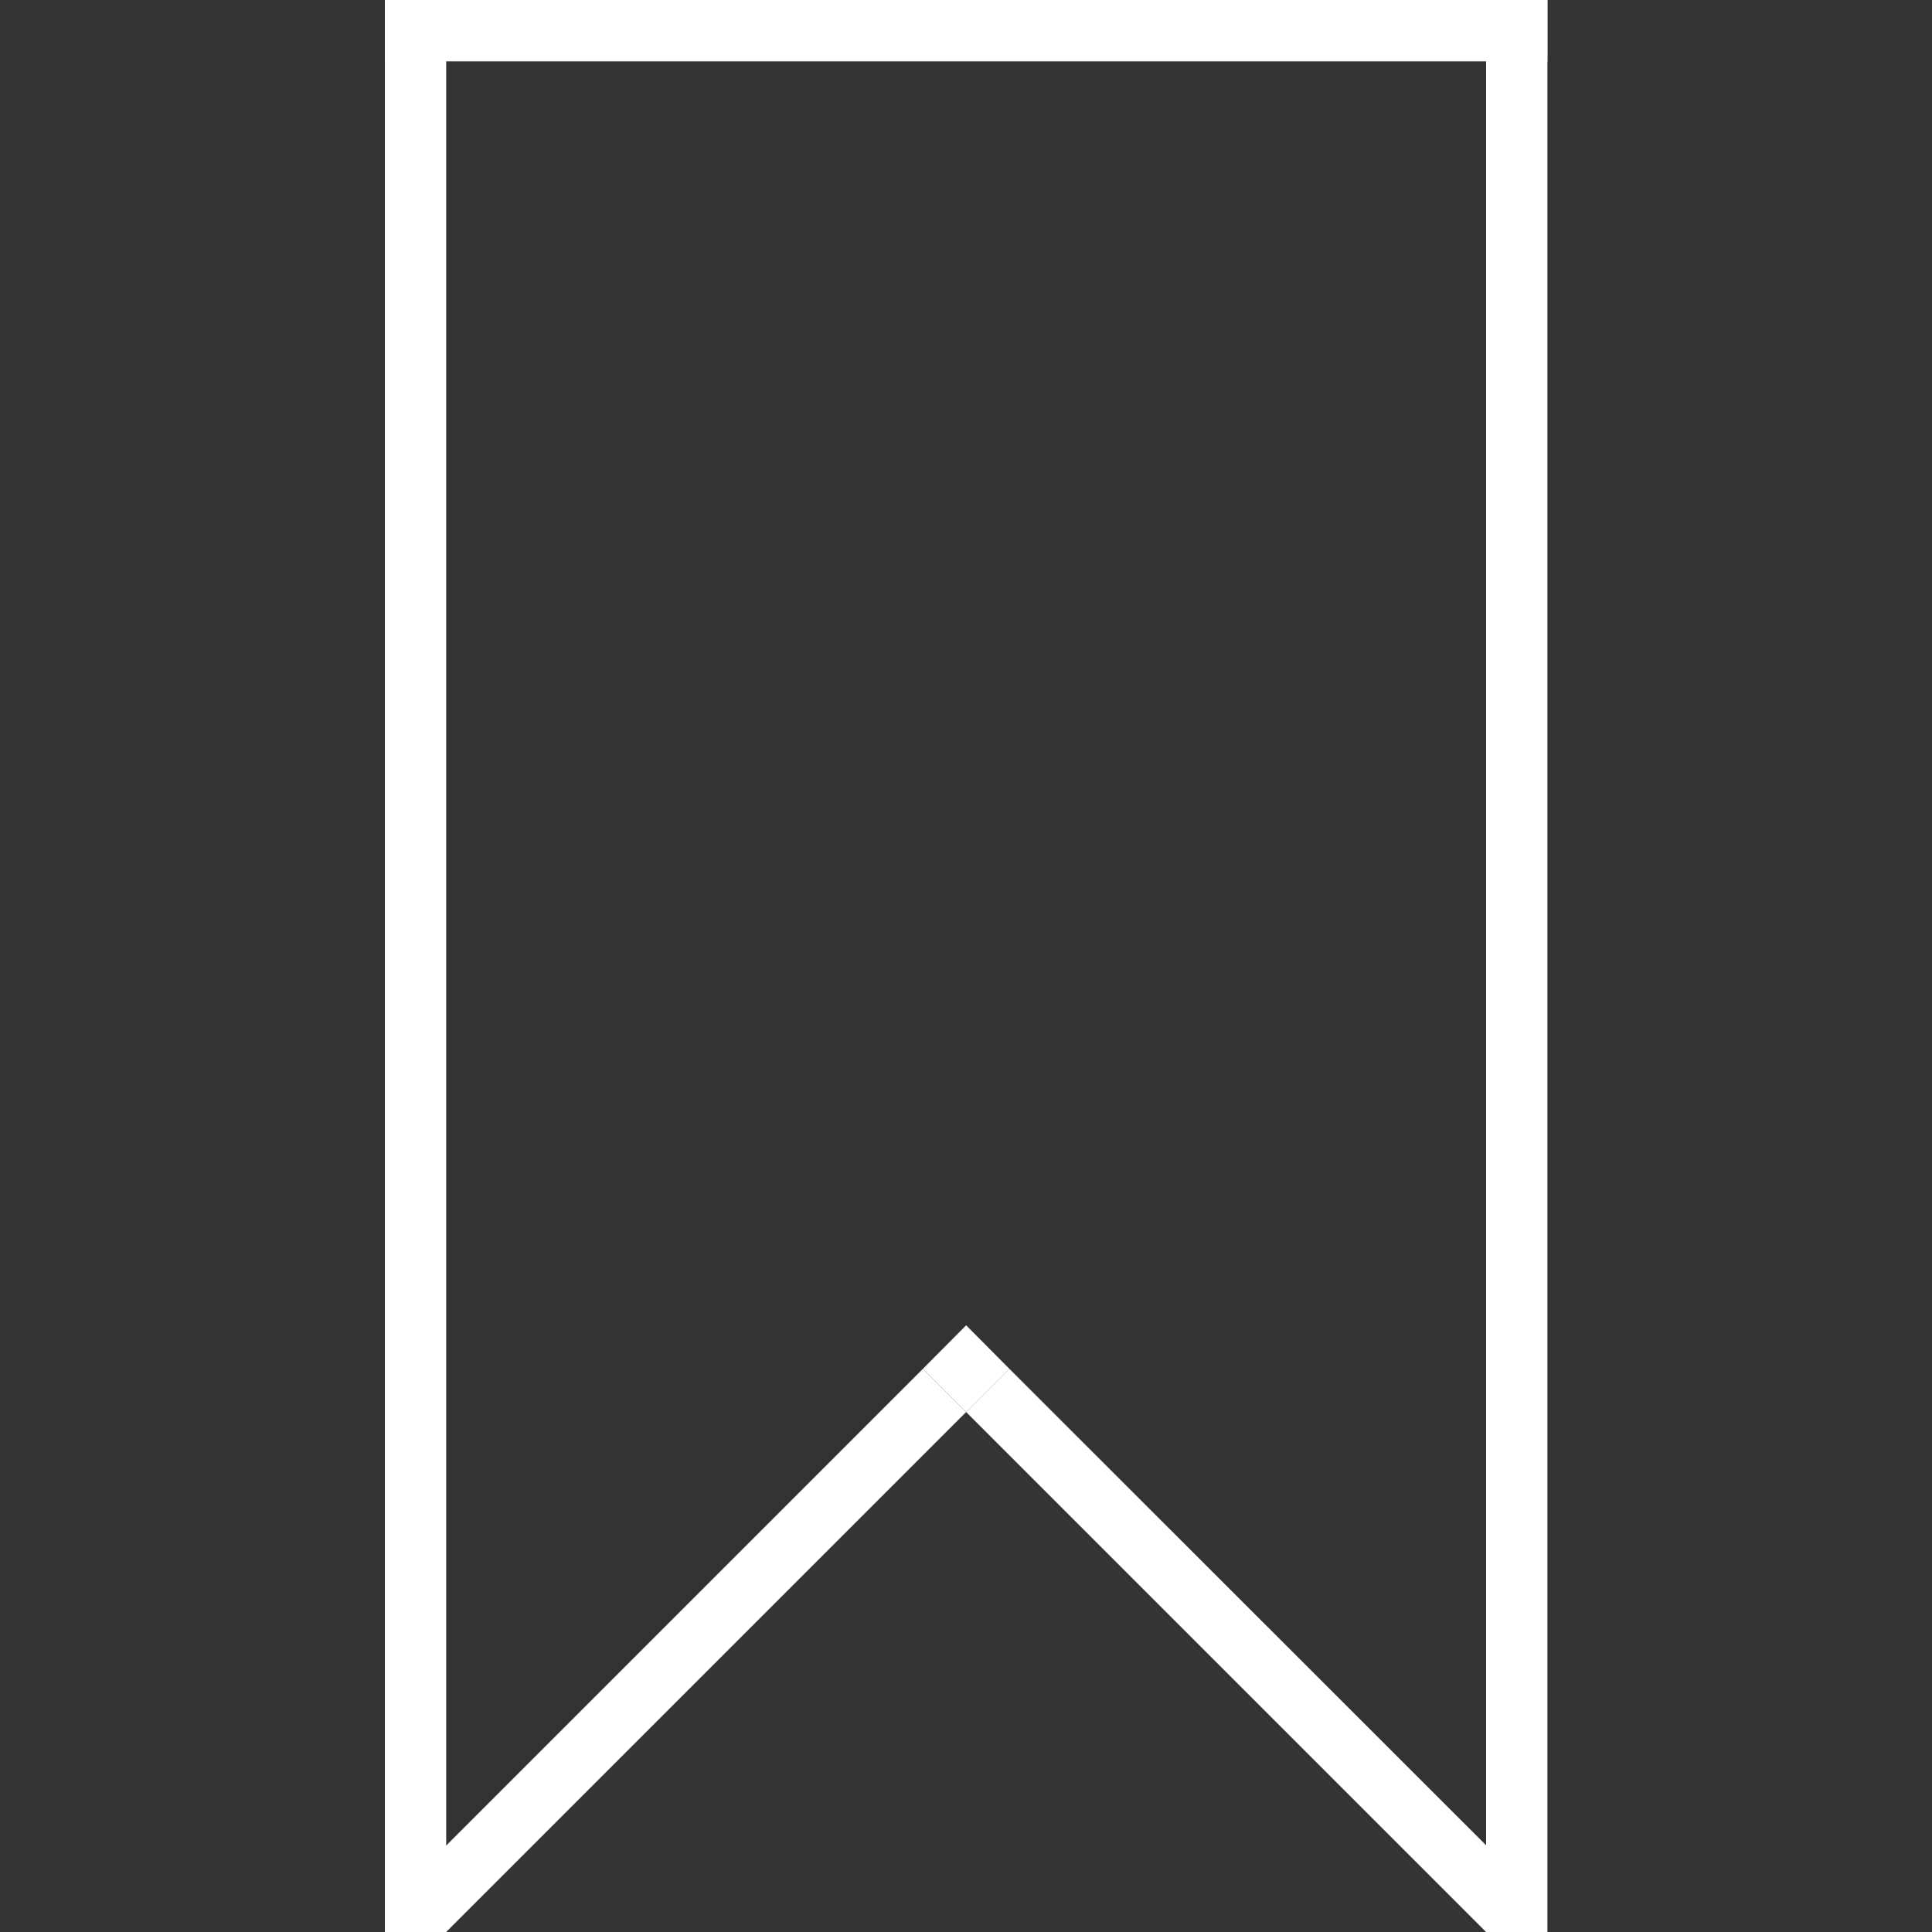
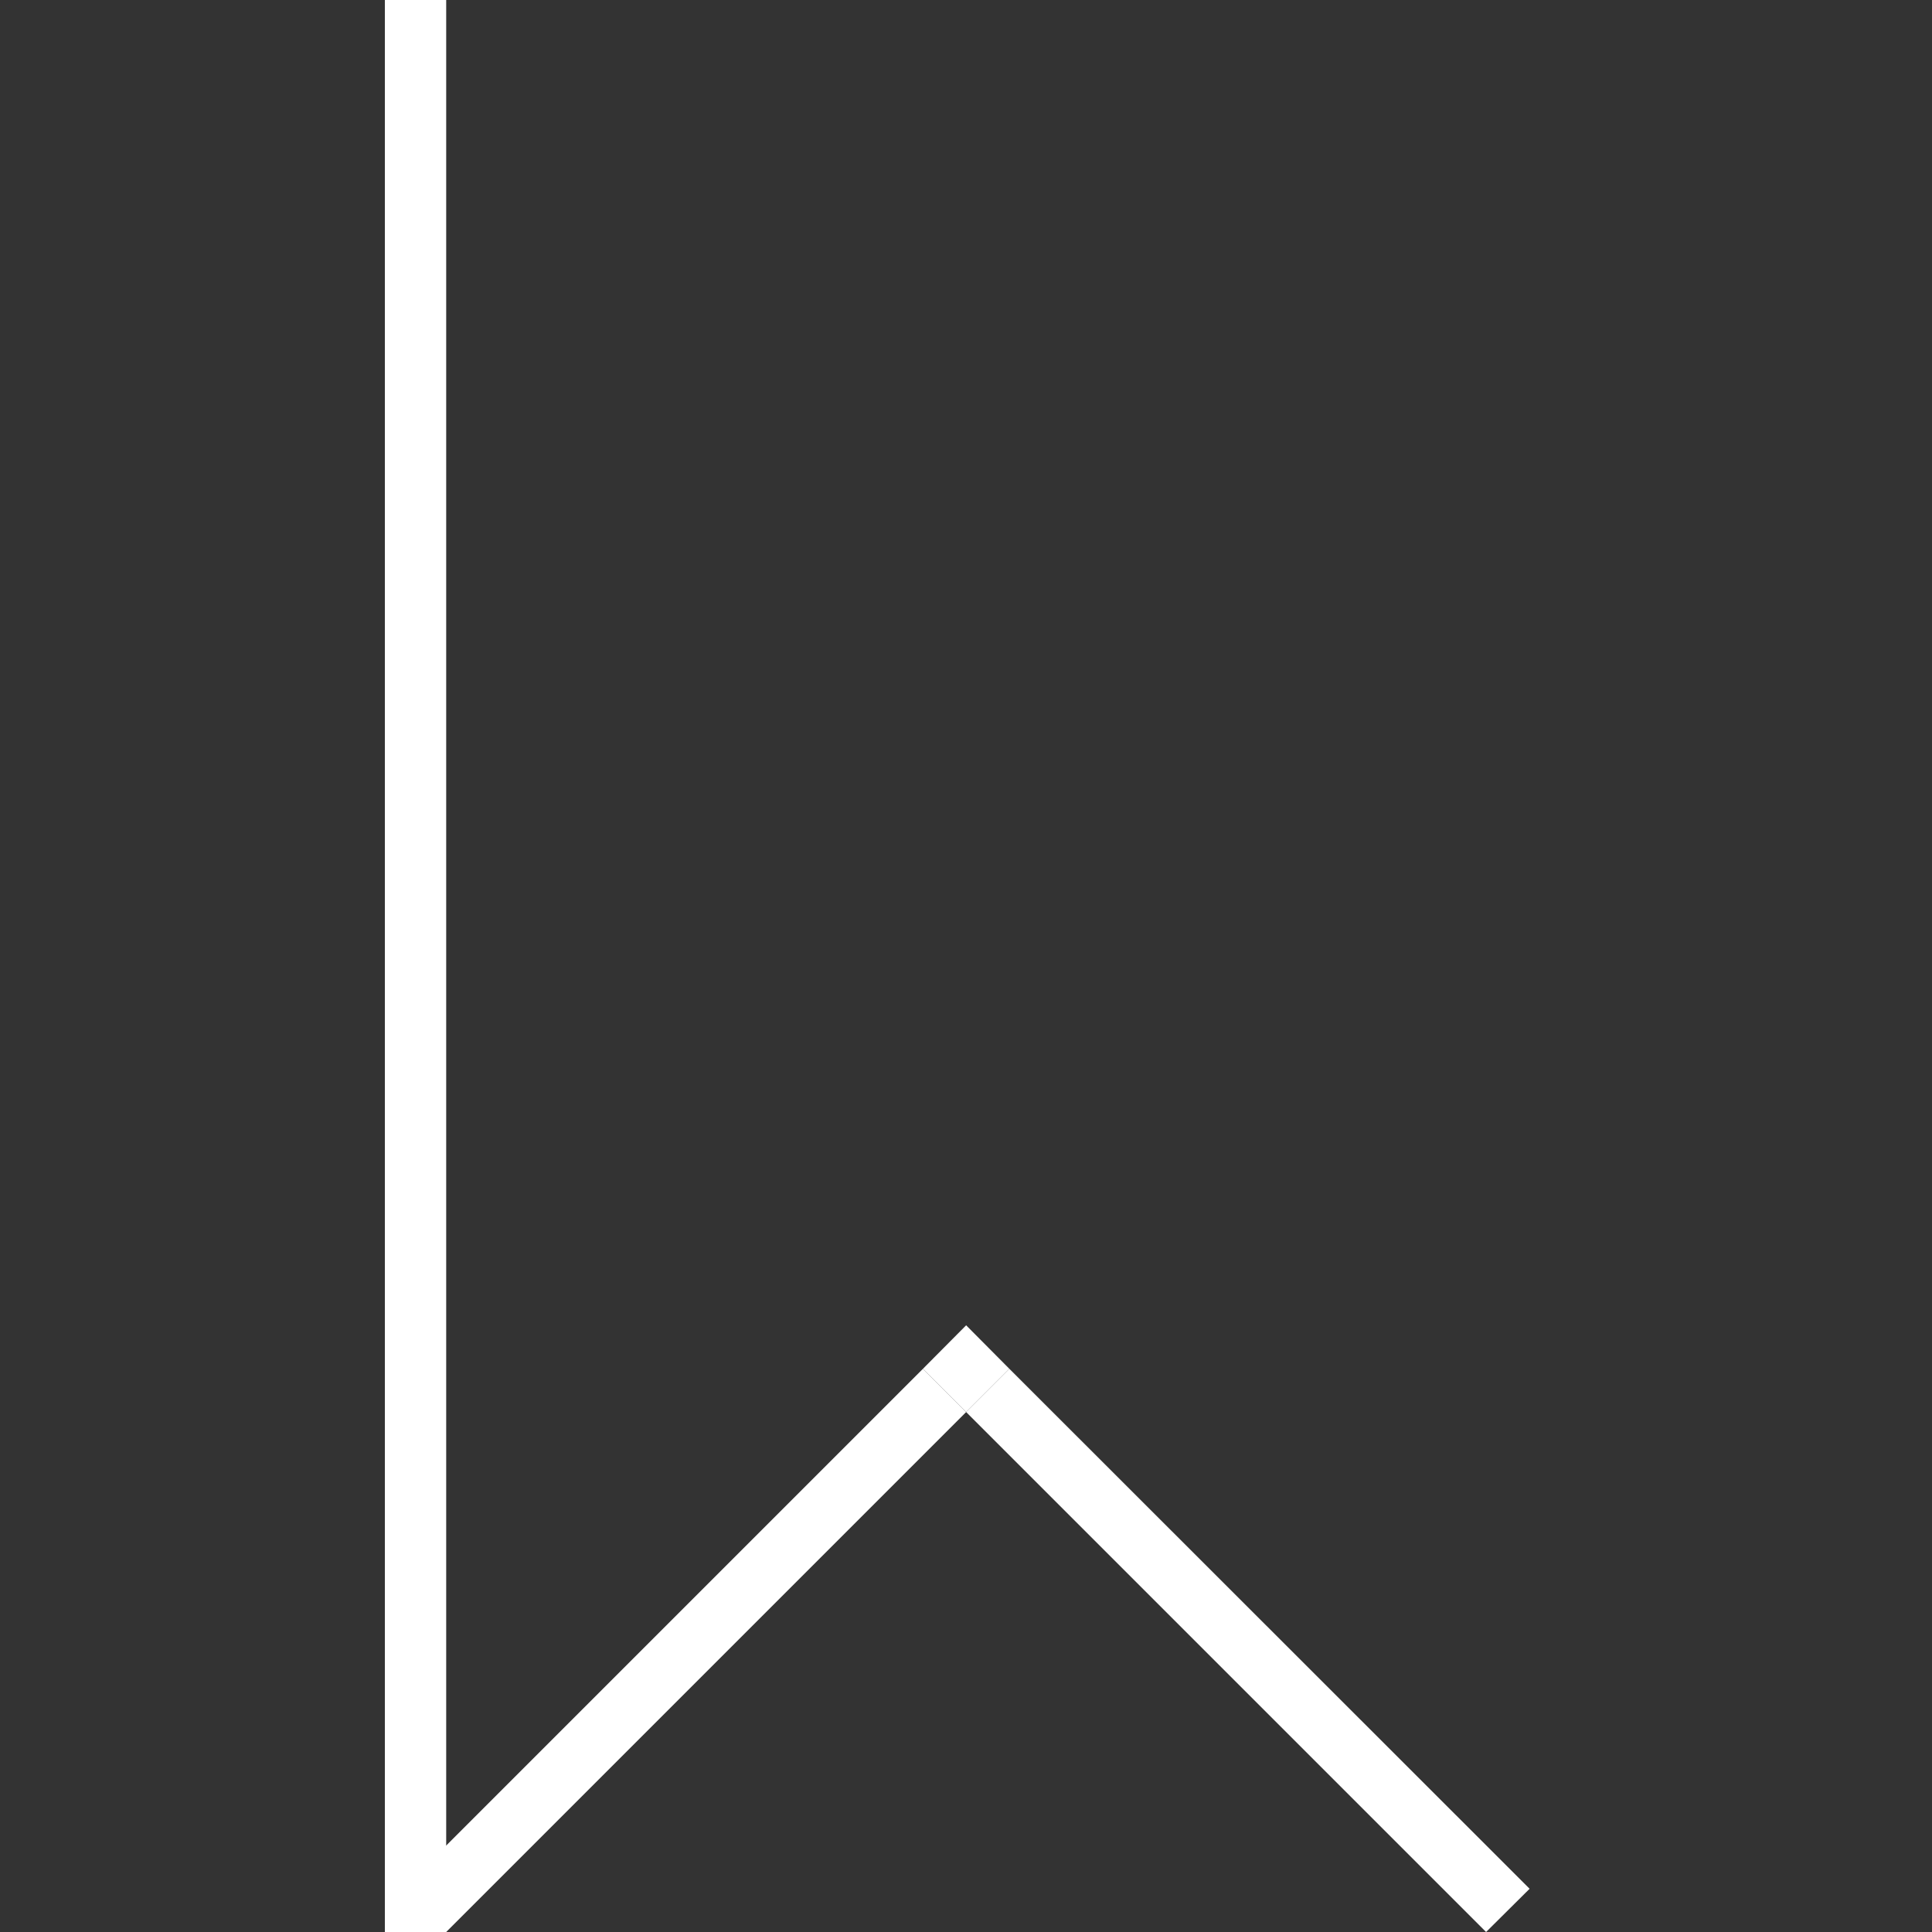
<svg xmlns="http://www.w3.org/2000/svg" xmlns:ns1="http://sodipodi.sourceforge.net/DTD/sodipodi-0.dtd" xmlns:ns2="http://www.inkscape.org/namespaces/inkscape" version="1.1" id="Capa_1" x="0px" y="0px" viewBox="0 0 6.837 6.837" xml:space="preserve" width="50" height="50" ns1:docname="bookmark.svg" ns2:version="0.92.3 (unknown)">
  <rect x="0" y="0" width="6.837" height="6.837" fill="#333333" stroke="none" />
  <defs id="defs37" />
  <ns1:namedview pagecolor="#ffffff" bordercolor="#666666" borderopacity="1" objecttolerance="10" gridtolerance="10" guidetolerance="10" ns2:pageopacity="0" ns2:pageshadow="2" ns2:window-width="1920" ns2:window-height="1153" id="namedview35" showgrid="false" ns2:window-x="0" ns2:window-y="25" ns2:window-maximized="1" ns2:current-layer="Capa_1" />
  <g id="g4" transform="translate(0,-63.178)">
</g>
  <g id="g6" transform="translate(0,-63.178)">
</g>
  <g id="g8" transform="translate(0,-63.178)">
</g>
  <g id="g10" transform="translate(0,-63.178)">
</g>
  <g id="g12" transform="translate(0,-63.178)">
</g>
  <g id="g14" transform="translate(0,-63.178)">
</g>
  <g id="g16" transform="translate(0,-63.178)">
</g>
  <g id="g18" transform="translate(0,-63.178)">
</g>
  <g id="g20" transform="translate(0,-63.178)">
</g>
  <g id="g22" transform="translate(0,-63.178)">
</g>
  <g id="g24" transform="translate(0,-63.178)">
</g>
  <g id="g26" transform="translate(0,-63.178)">
</g>
  <g id="g28" transform="translate(0,-63.178)">
</g>
  <g id="g30" transform="translate(0,-63.178)">
</g>
  <g id="g32" transform="translate(0,-63.178)">
</g>
  <g id="g170" transform="translate(1.362)" style="fill:#ffffff">
-     <rect y="-2.1900418e-07" x="0" height="0.217" width="4.114" id="rect953" style="opacity:1;fill:#ffffff;fill-opacity:1;fill-rule:nonzero;stroke:none;stroke-width:0.258;stroke-linecap:square;stroke-linejoin:miter;stroke-miterlimit:2;stroke-dasharray:none;stroke-dashoffset:0;stroke-opacity:1;paint-order:fill markers stroke" />
    <rect transform="rotate(90)" y="-0.217" x="-2.1900418e-07" height="0.217" width="6.837" id="rect953-3" style="opacity:1;fill:#ffffff;fill-opacity:1;fill-rule:nonzero;stroke:none;stroke-width:0.258;stroke-linecap:square;stroke-linejoin:miter;stroke-miterlimit:2;stroke-dasharray:none;stroke-dashoffset:0;stroke-opacity:1;paint-order:fill markers stroke" />
-     <rect transform="rotate(90)" y="-4.114" x="-2.1900418e-07" height="0.217" width="6.837" id="rect953-3-6" style="opacity:1;fill:#ffffff;fill-opacity:1;fill-rule:nonzero;stroke:none;stroke-width:0.258;stroke-linecap:square;stroke-linejoin:miter;stroke-miterlimit:2;stroke-dasharray:none;stroke-dashoffset:0;stroke-opacity:1;paint-order:fill markers stroke" />
    <path ns2:connector-curvature="0" id="rect953-3-6-7" d="M 1.904,4.844 0.064,6.684 0.217,6.837 2.057,4.997 Z" style="opacity:1;fill:#ffffff;fill-opacity:1;fill-rule:nonzero;stroke:none;stroke-width:0.258;stroke-linecap:square;stroke-linejoin:miter;stroke-miterlimit:2;stroke-dasharray:none;stroke-dashoffset:0;stroke-opacity:1;paint-order:fill markers stroke" />
    <path id="rect953-3-6-7-3" d="M 2.21,4.844 4.051,6.684 3.897,6.837 2.057,4.997 Z" style="opacity:1;fill:#ffffff;fill-opacity:1;fill-rule:nonzero;stroke:none;stroke-width:0.258;stroke-linecap:square;stroke-linejoin:miter;stroke-miterlimit:2;stroke-dasharray:none;stroke-dashoffset:0;stroke-opacity:1;paint-order:fill markers stroke" ns2:connector-curvature="0" />
    <path ns2:connector-curvature="0" id="rect953-3-6-7-5" d="M 2.057,4.69 1.904,4.844 2.057,4.997 2.21,4.844 Z" style="opacity:1;fill:#ffffff;fill-opacity:1;fill-rule:nonzero;stroke:none;stroke-width:0.258;stroke-linecap:square;stroke-linejoin:miter;stroke-miterlimit:2;stroke-dasharray:none;stroke-dashoffset:0;stroke-opacity:1;paint-order:fill markers stroke" />
  </g>
</svg>